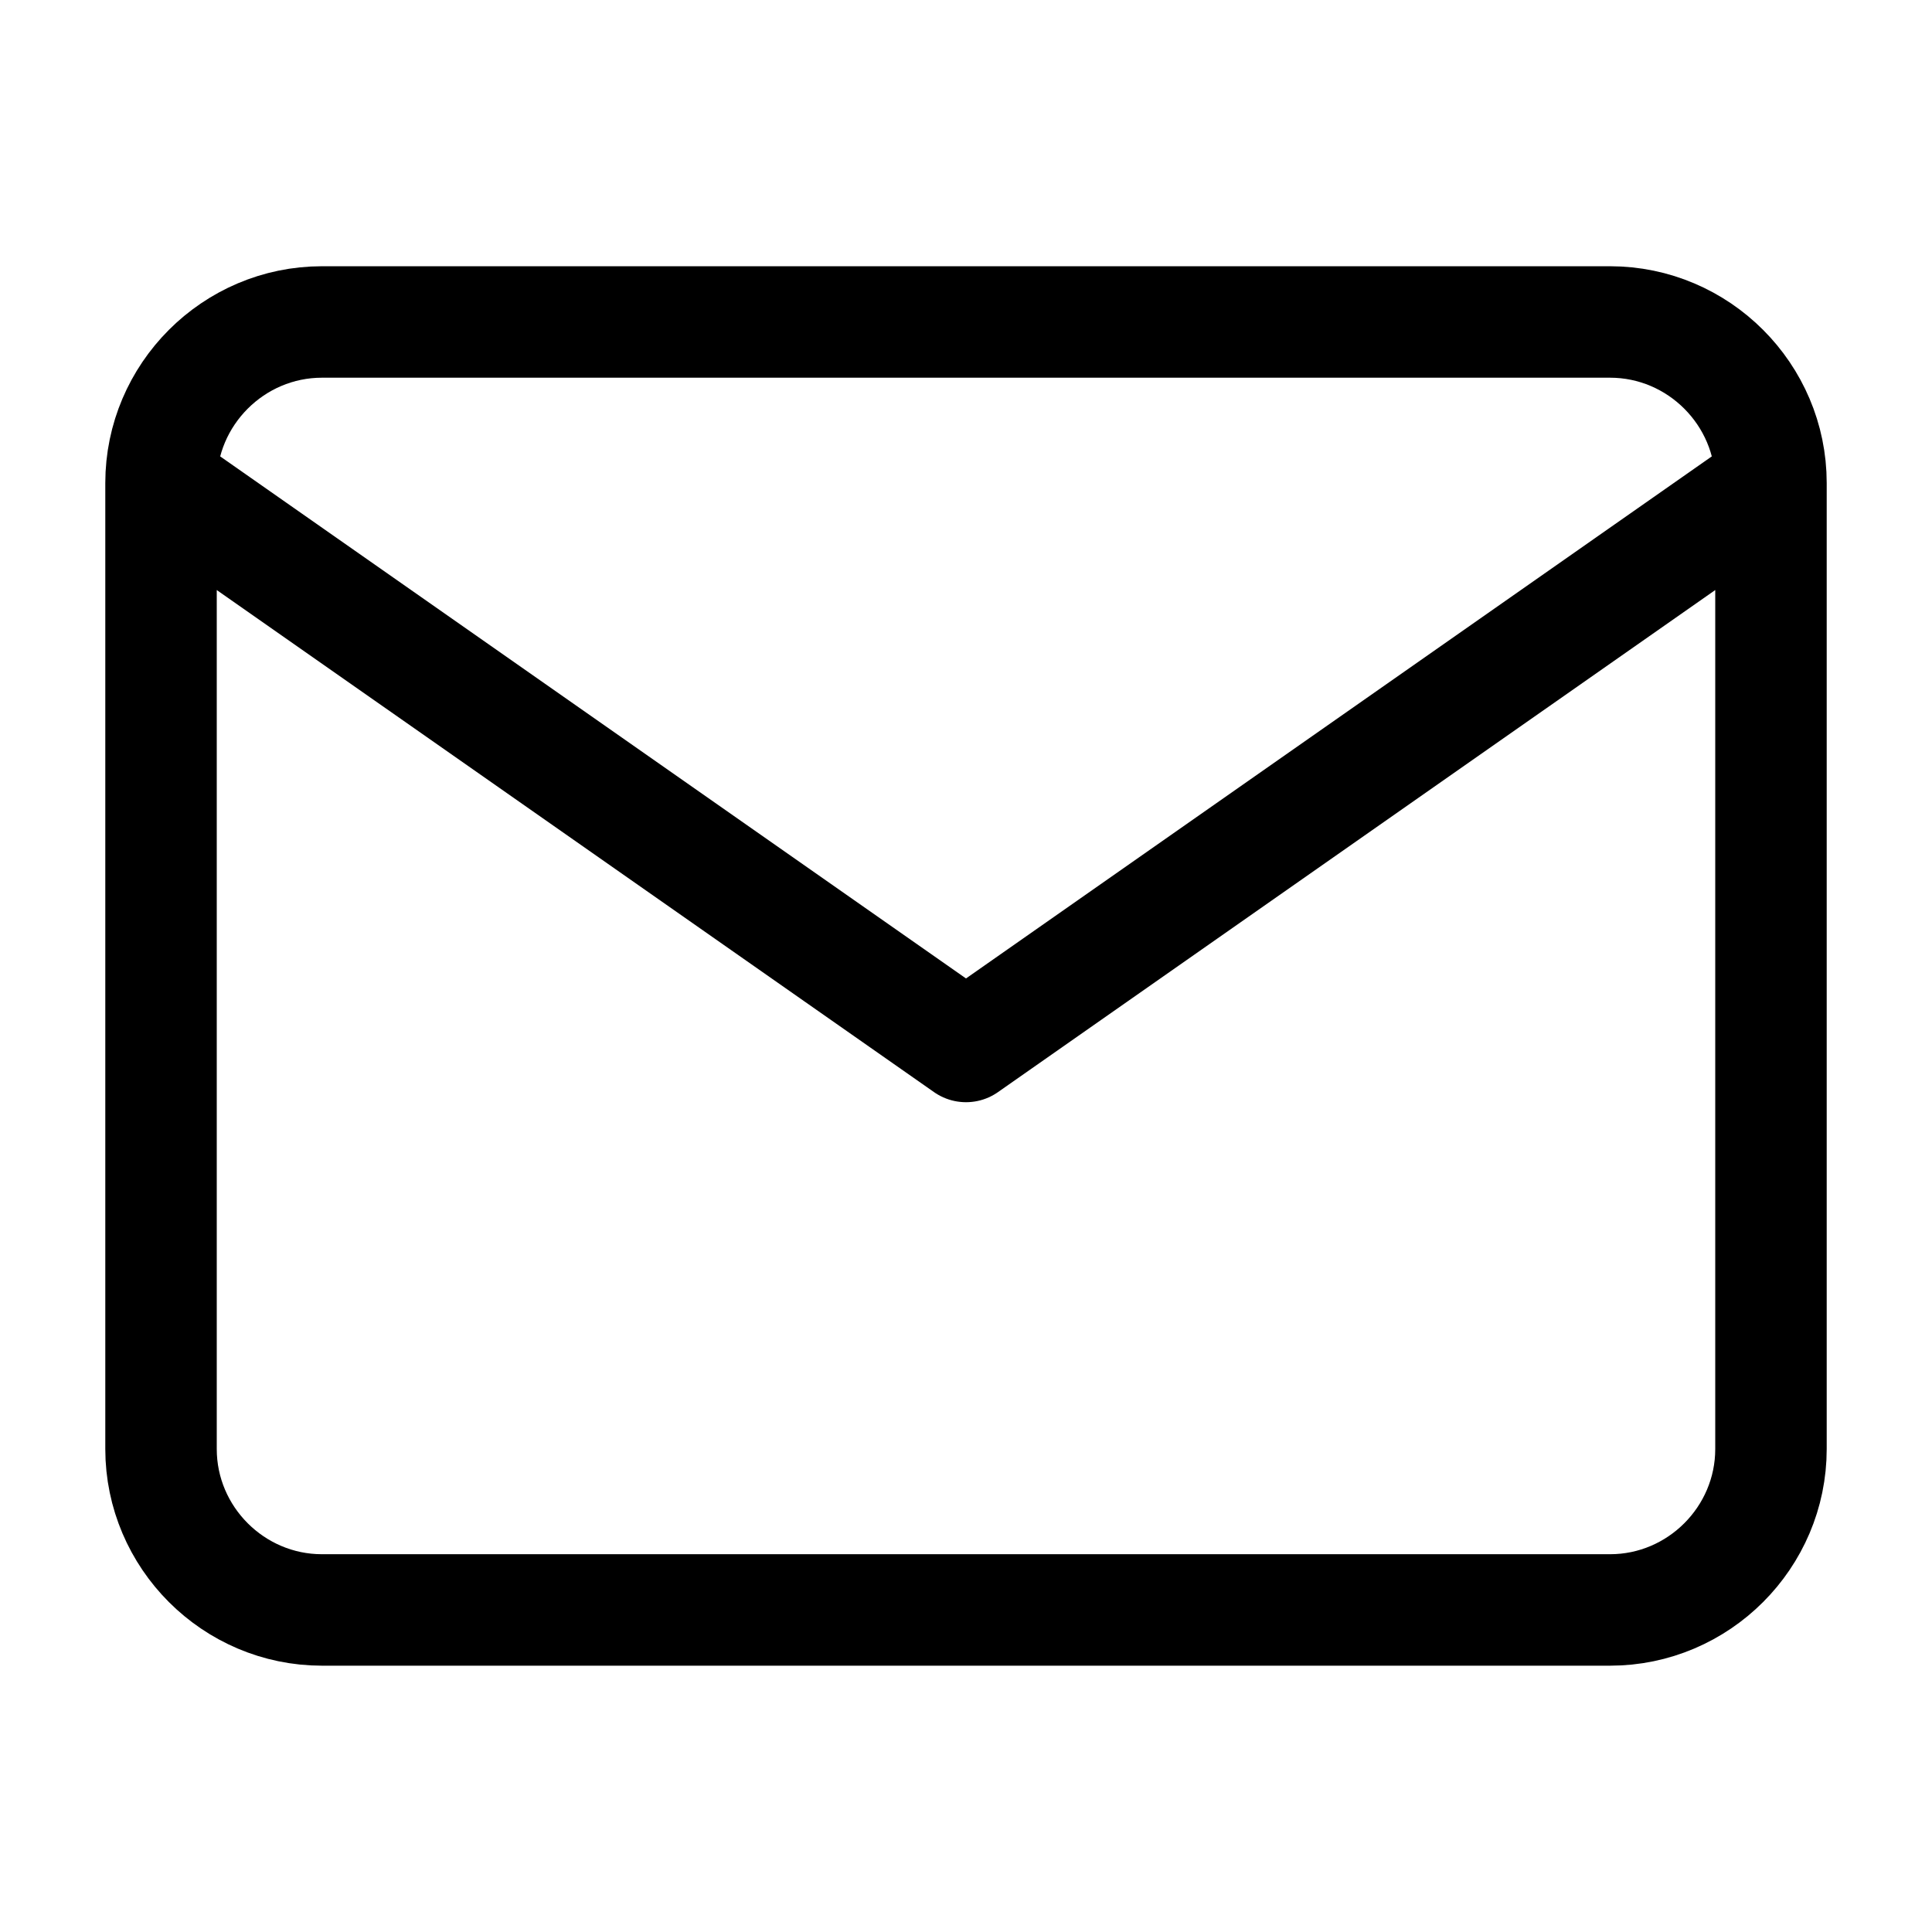
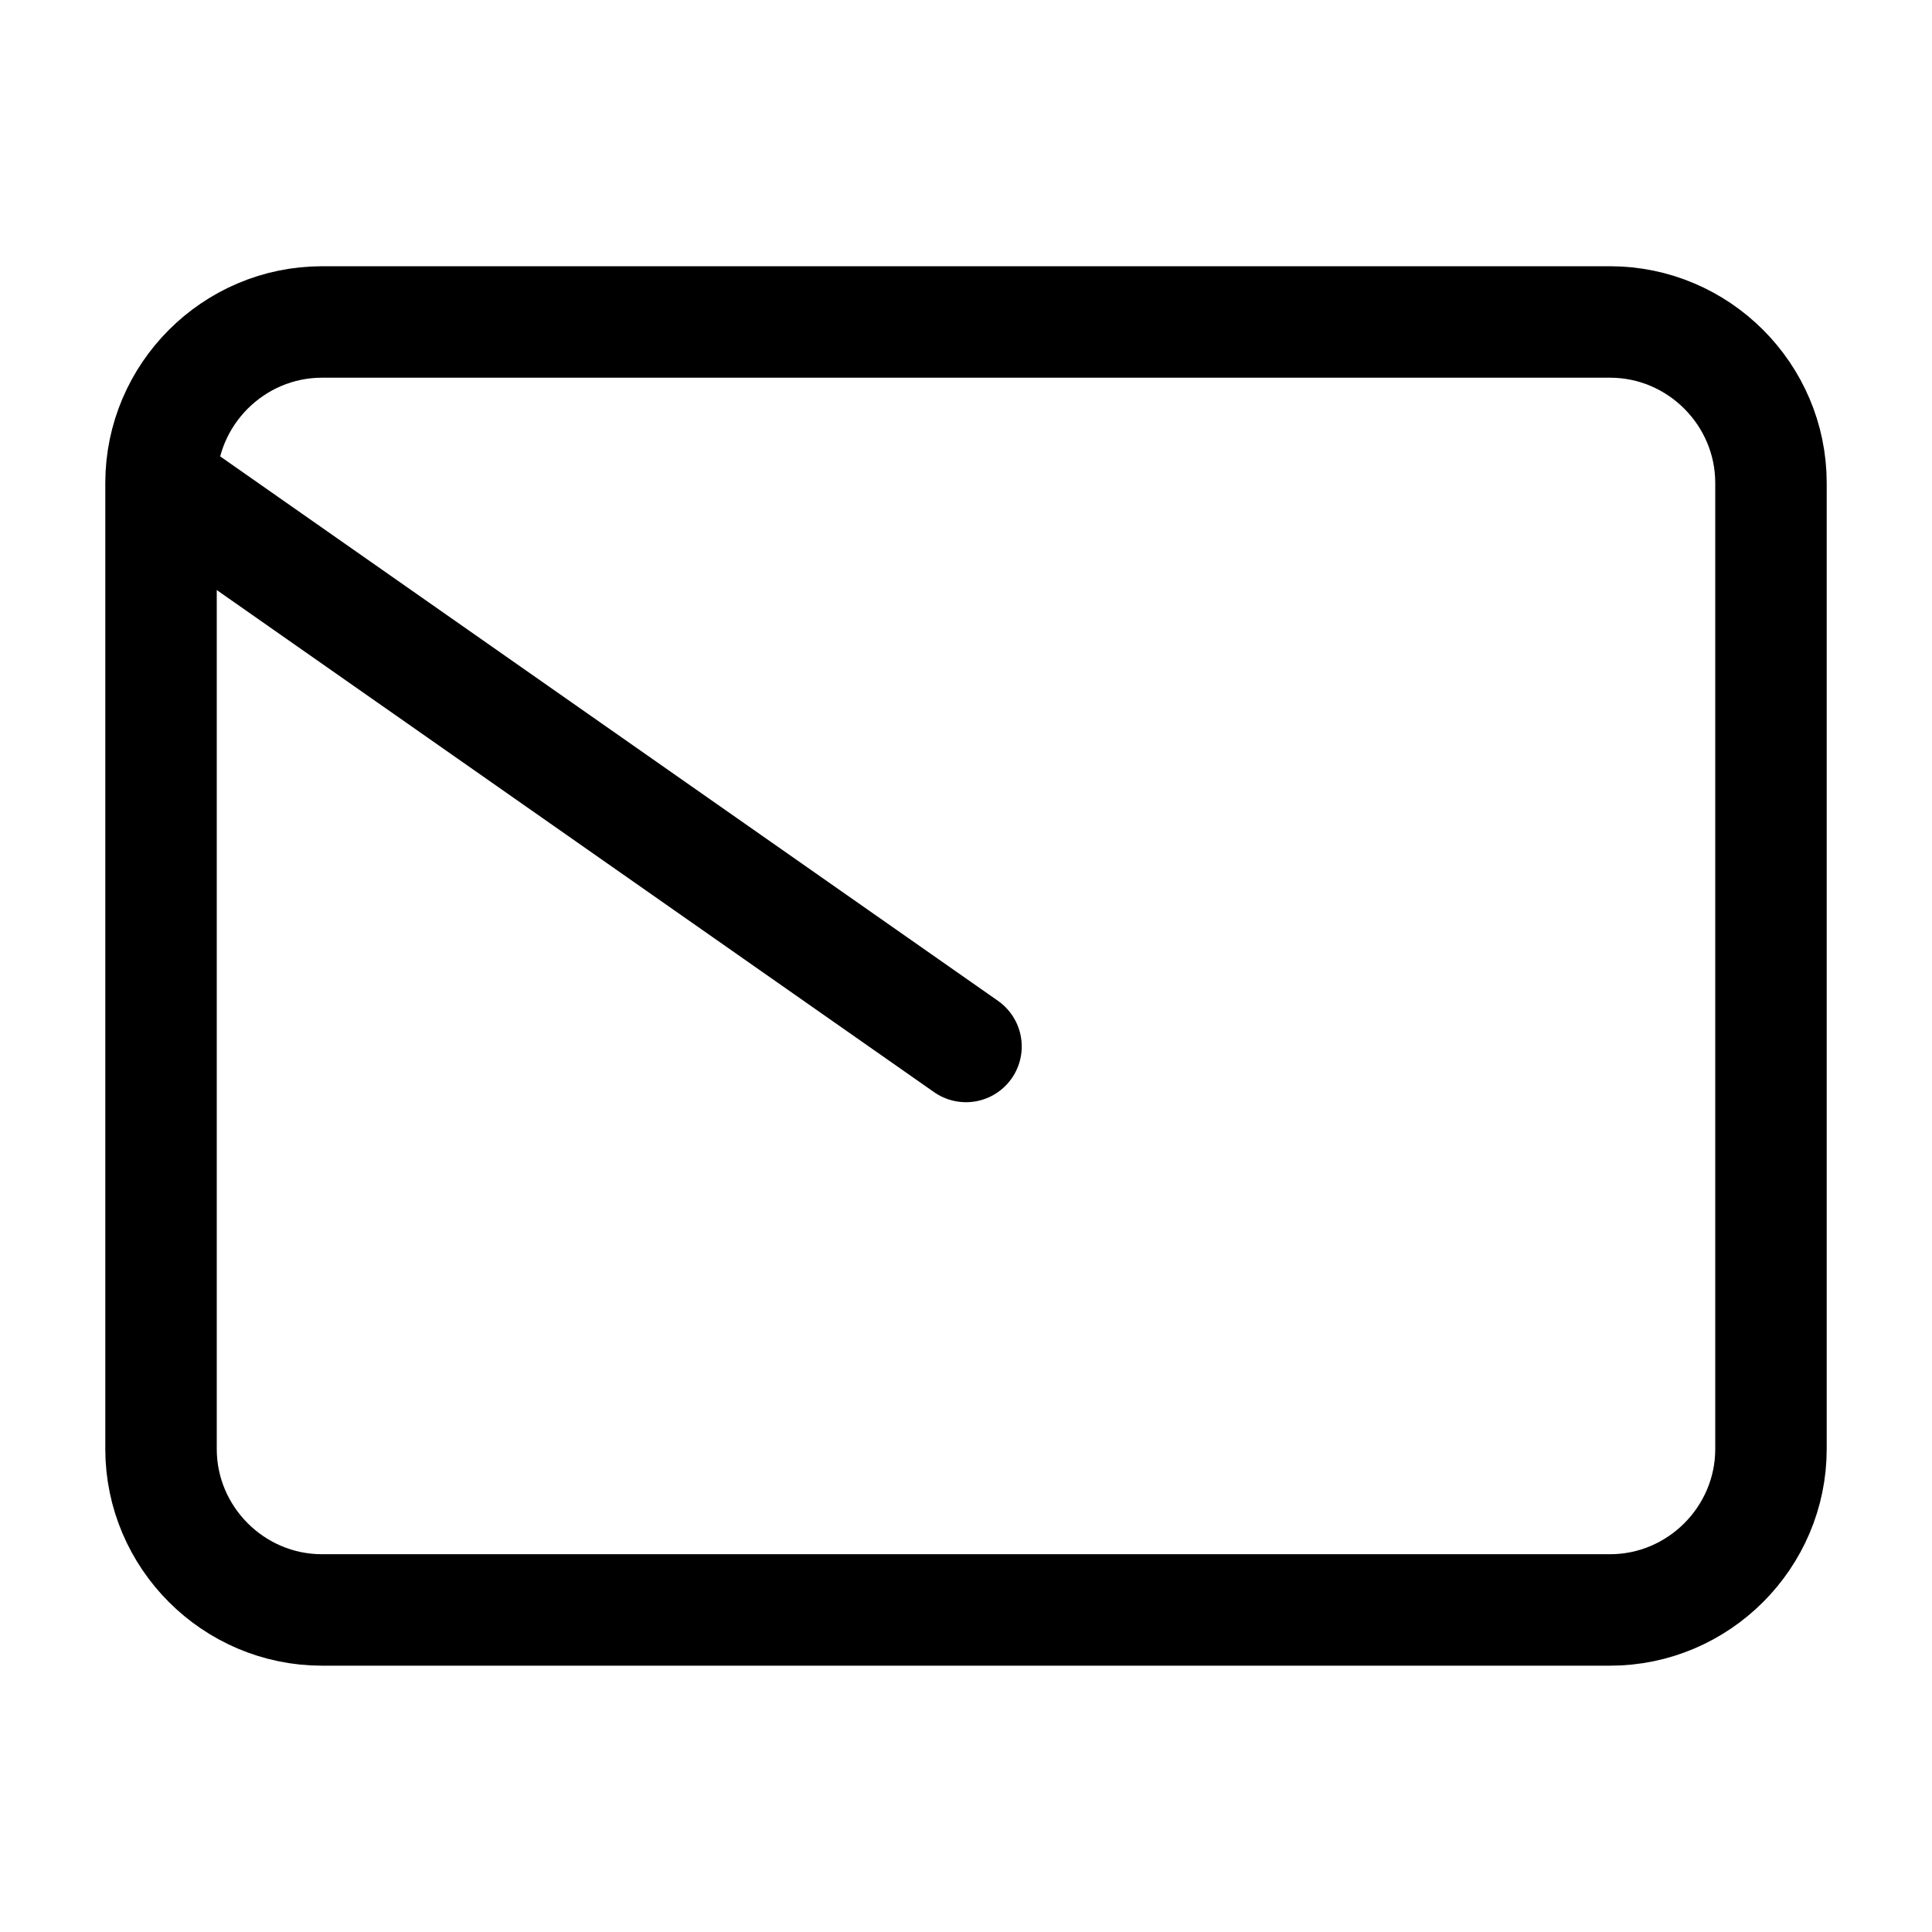
<svg xmlns="http://www.w3.org/2000/svg" width="26" height="26" viewBox="0 0 26 26" fill="none">
-   <path d="M23.833 6.5C23.833 5.308 22.858 4.333 21.667 4.333H4.333C3.142 4.333 2.167 5.308 2.167 6.5M23.833 6.5V19.5C23.833 20.691 22.858 21.666 21.667 21.666H4.333C3.142 21.666 2.167 20.691 2.167 19.5V6.5M23.833 6.5L13 14.083L2.167 6.5" stroke="black" stroke-width="1.5" stroke-linecap="round" stroke-linejoin="round" />
+   <path d="M23.833 6.5C23.833 5.308 22.858 4.333 21.667 4.333H4.333C3.142 4.333 2.167 5.308 2.167 6.5M23.833 6.5V19.5C23.833 20.691 22.858 21.666 21.667 21.666H4.333C3.142 21.666 2.167 20.691 2.167 19.5V6.5L13 14.083L2.167 6.5" stroke="black" stroke-width="1.5" stroke-linecap="round" stroke-linejoin="round" />
</svg>